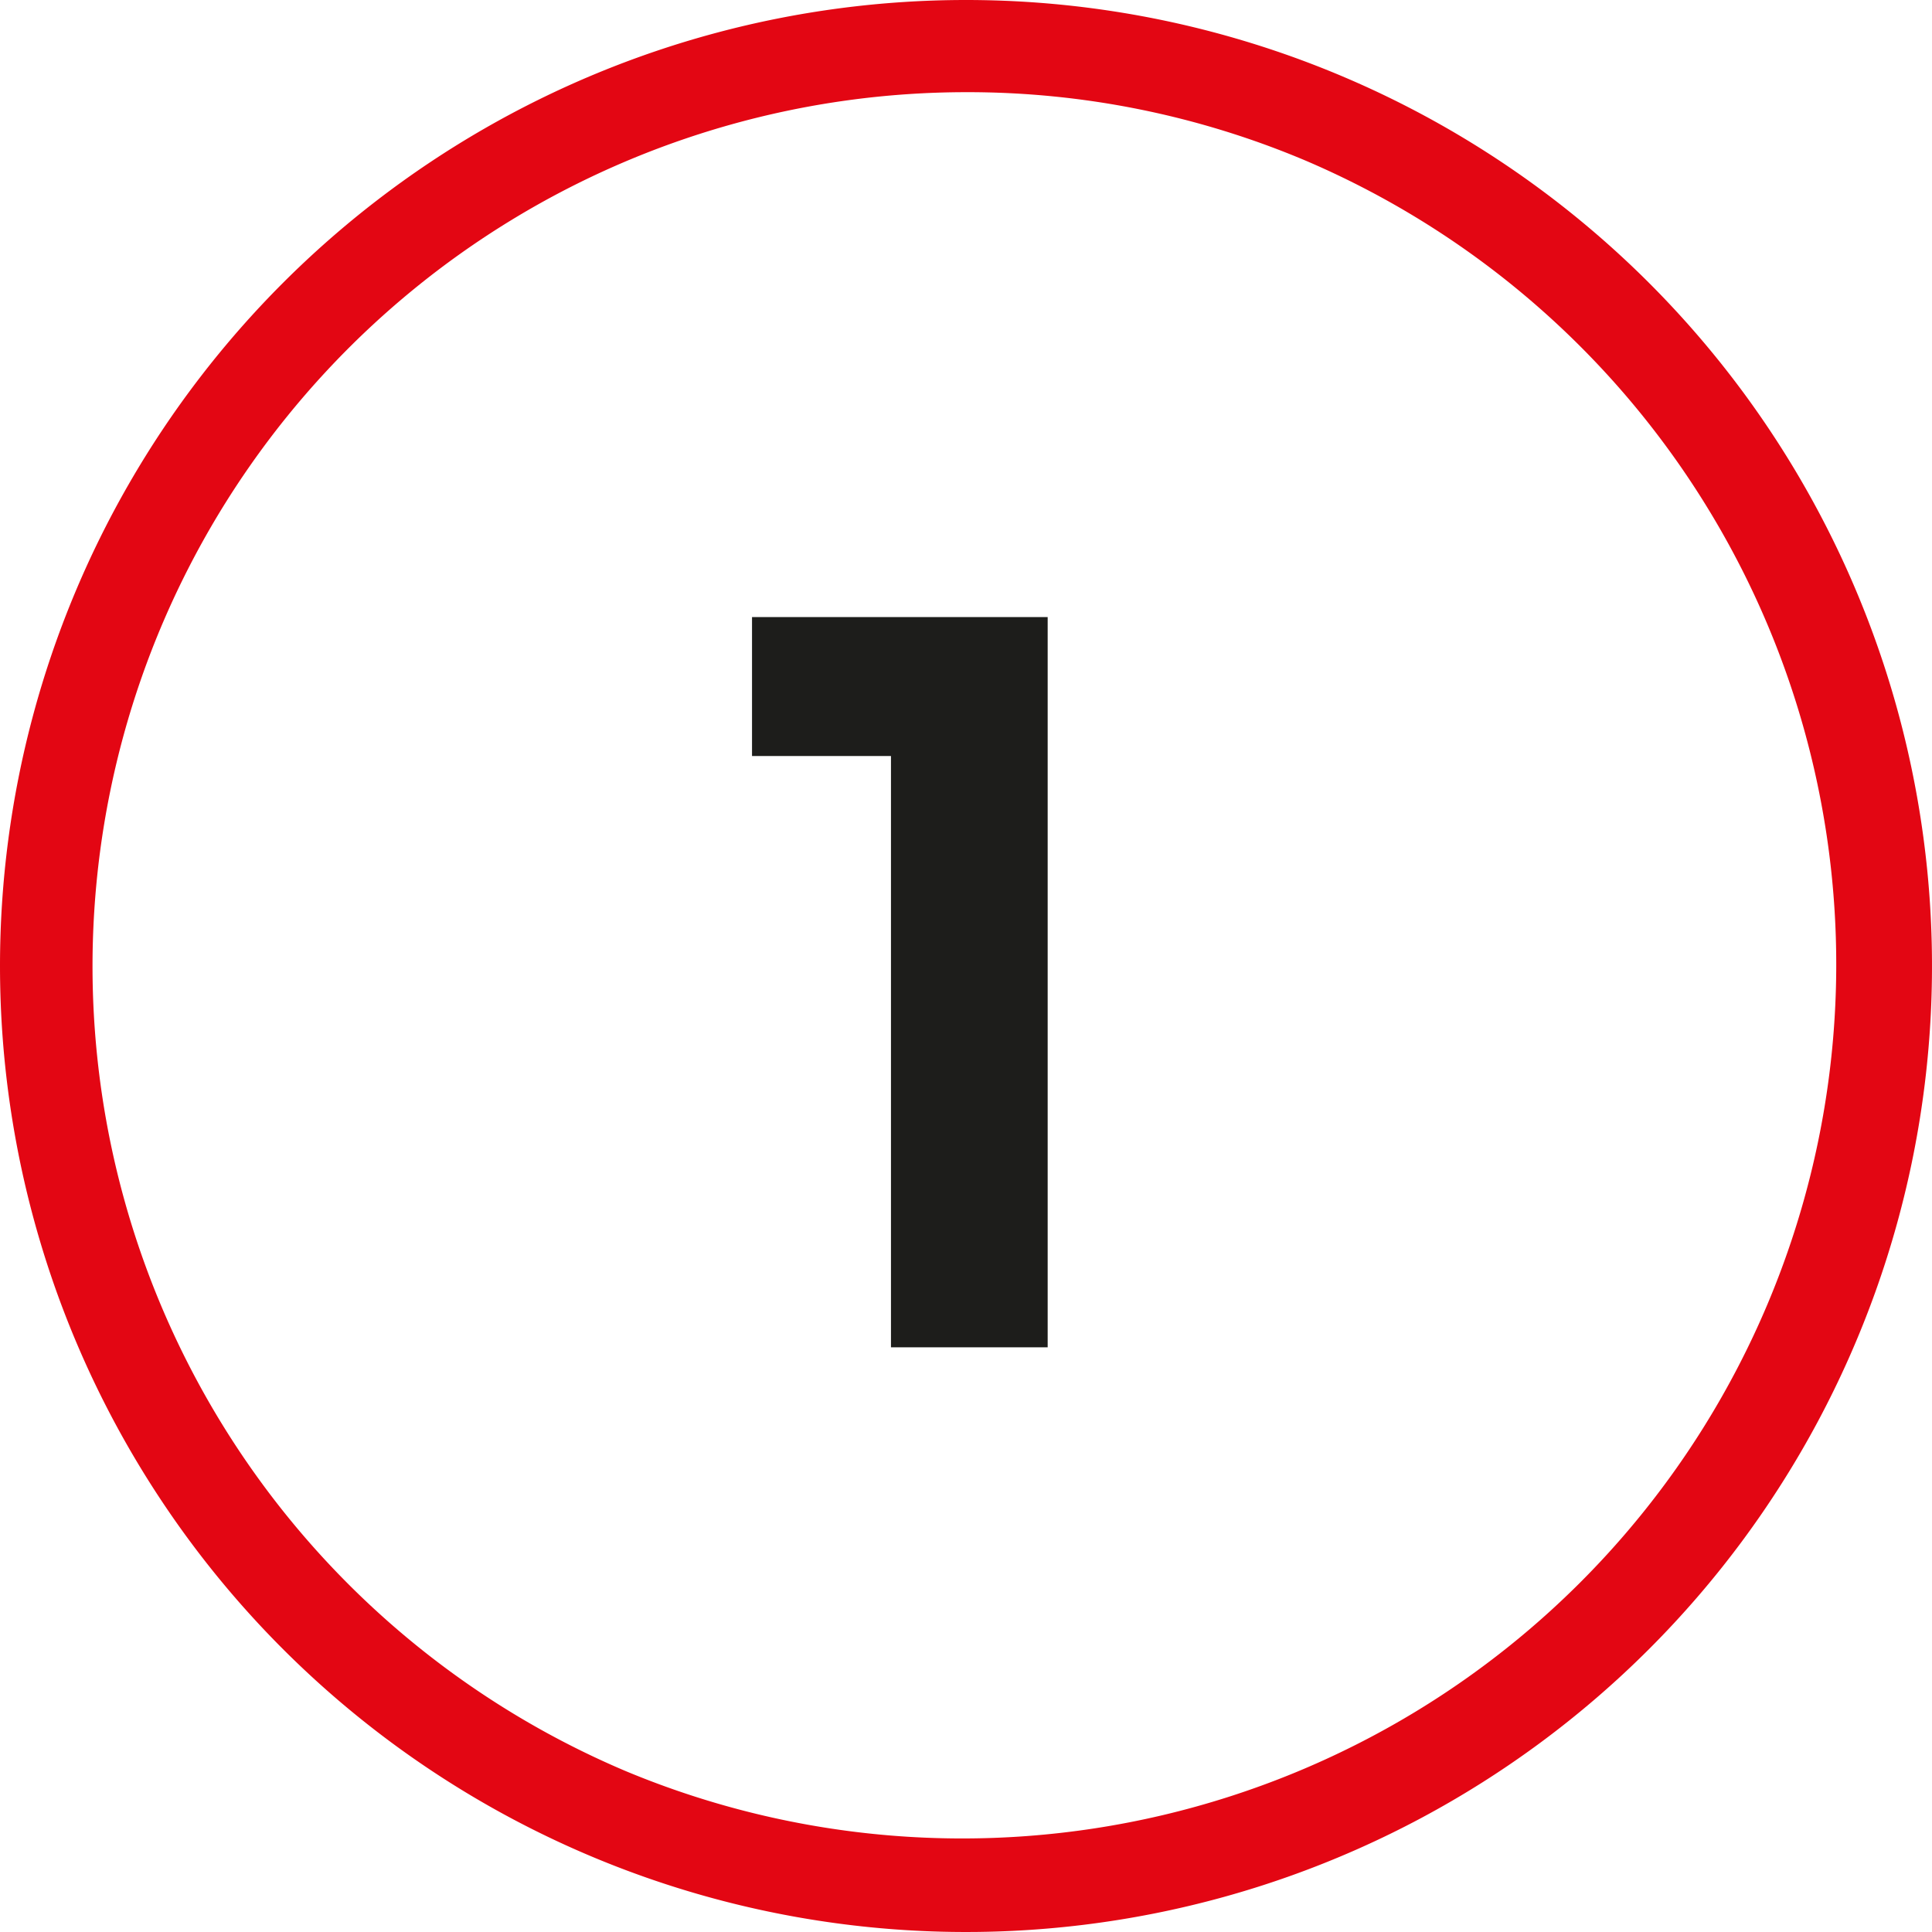
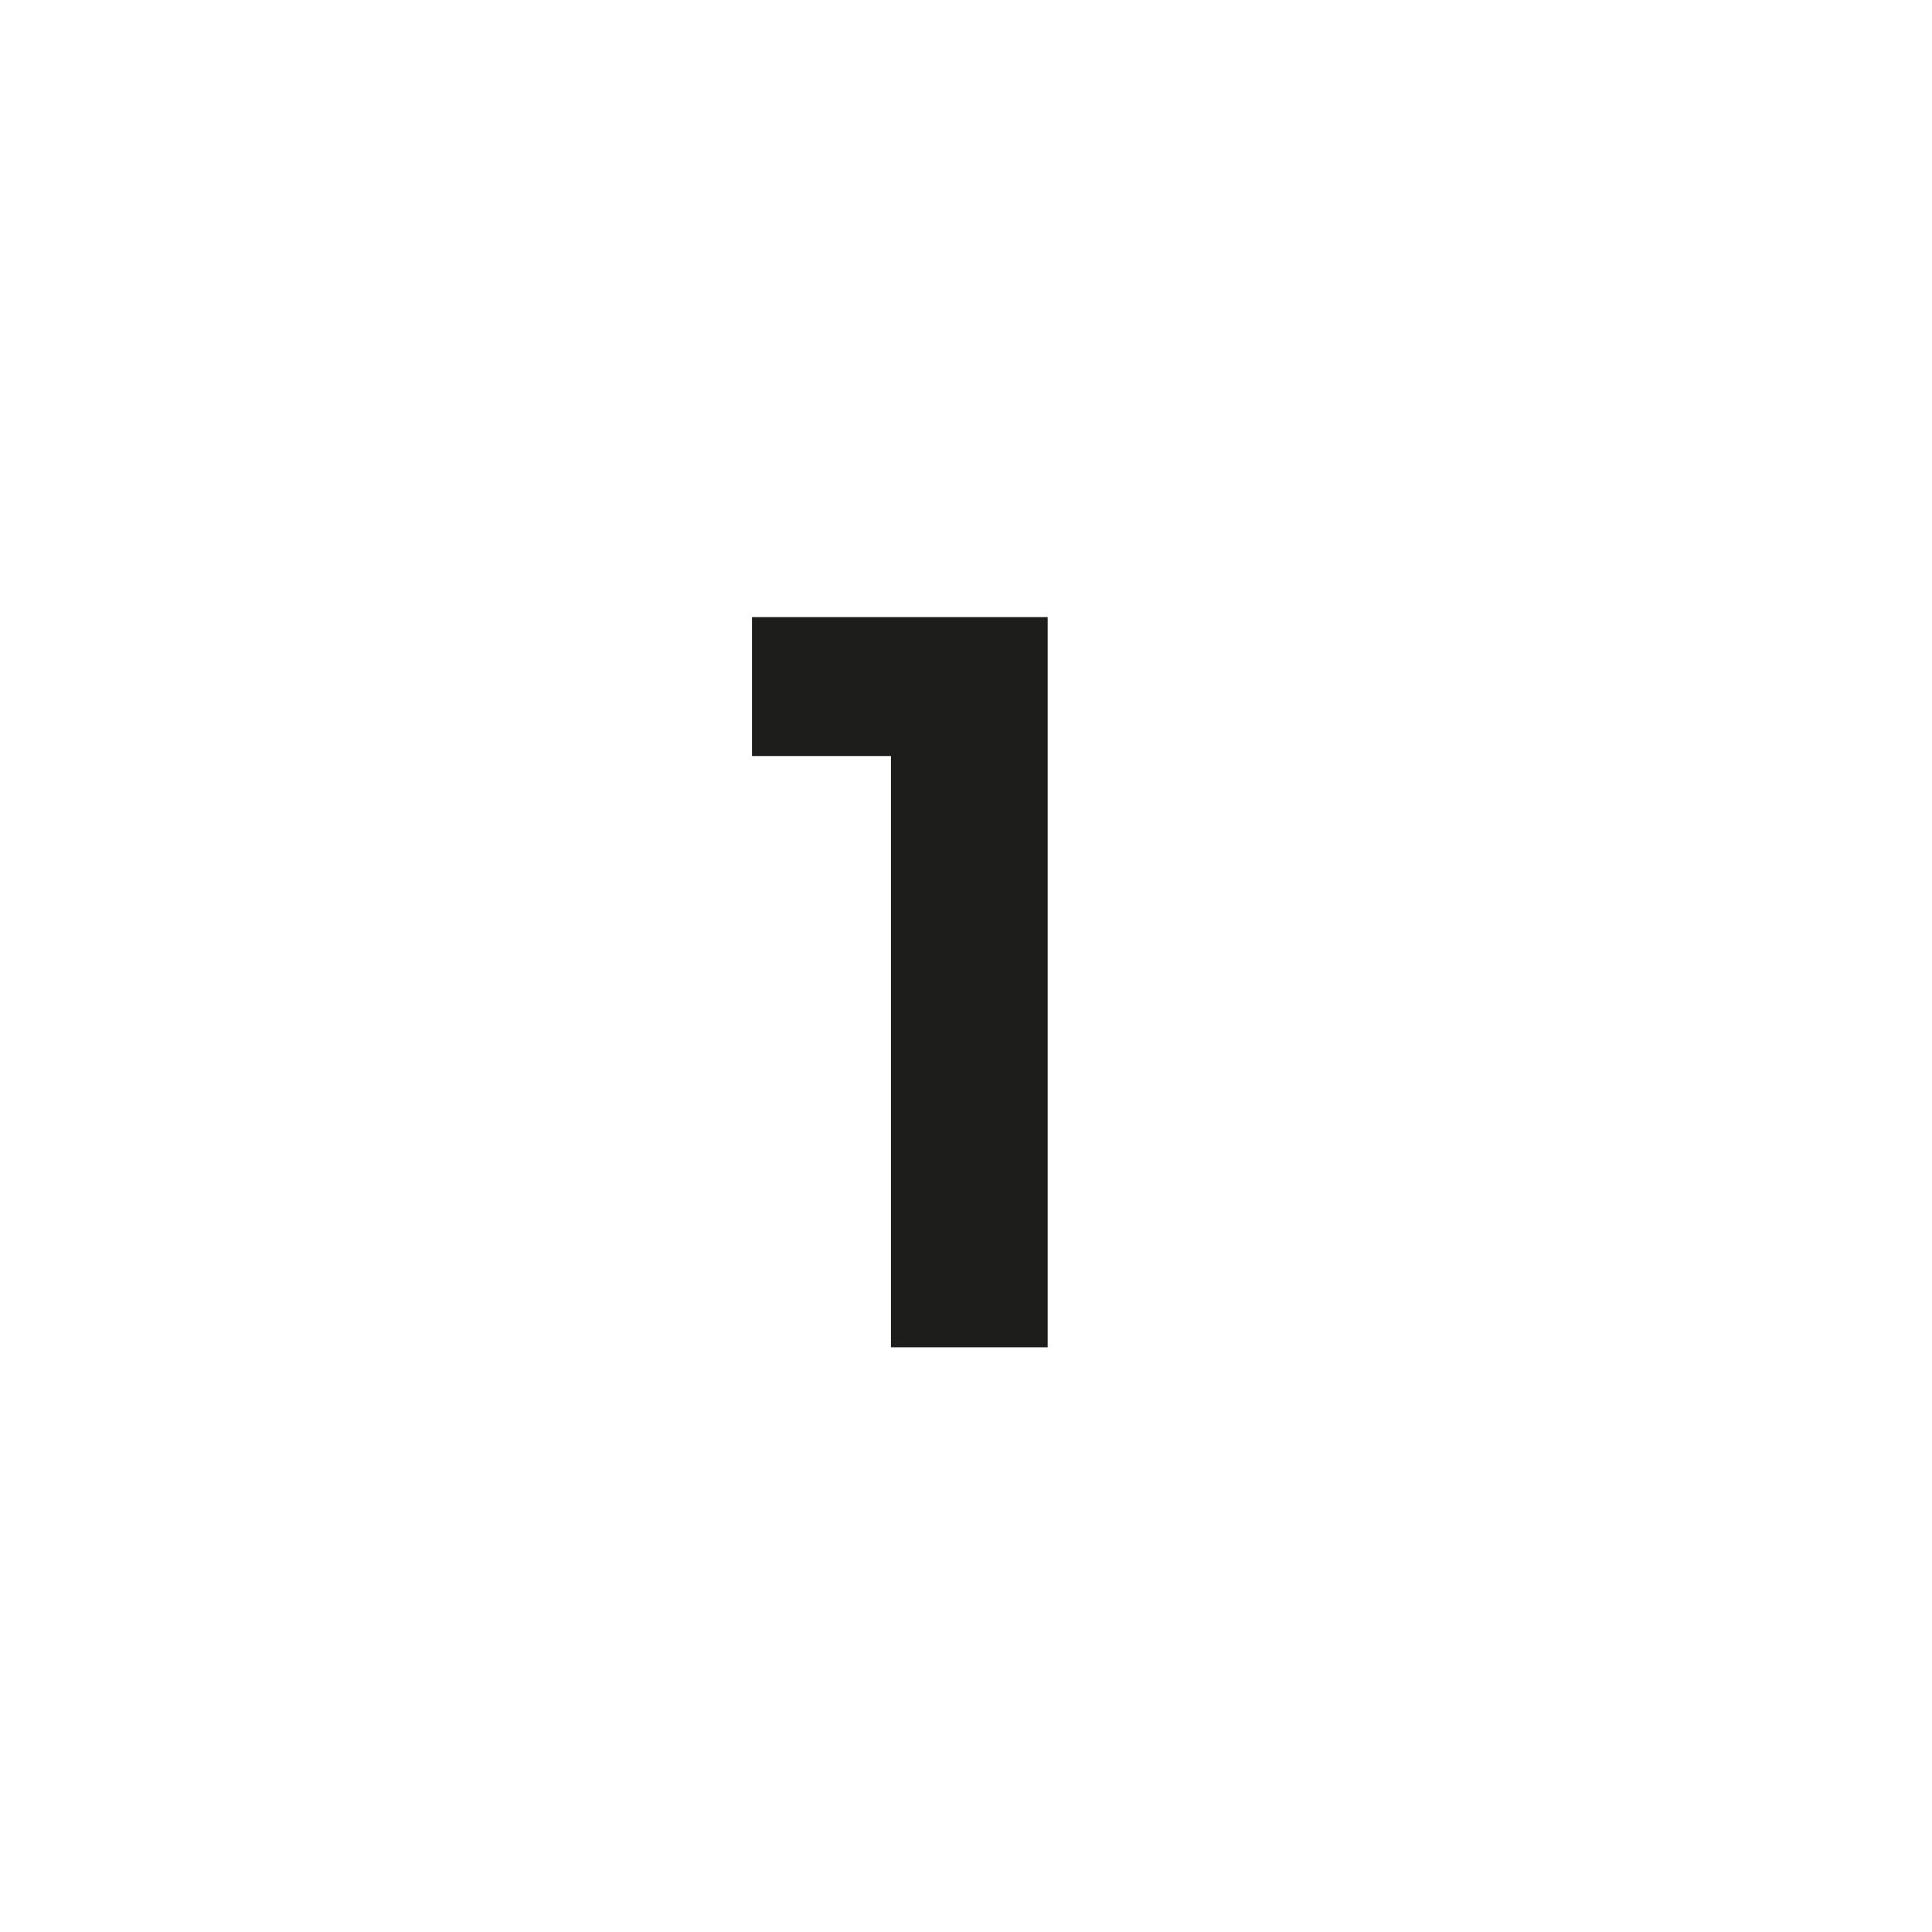
<svg xmlns="http://www.w3.org/2000/svg" width="62.878" height="62.877" viewBox="0 0 62.878 62.877">
  <g transform="translate(-914 -3428)">
-     <path d="M31.439,3A28.447,28.447,0,0,0,20.37,57.644,28.447,28.447,0,0,0,42.507,5.234,28.258,28.258,0,0,0,31.439,3m0-3A31.439,31.439,0,1,1,0,31.439,31.439,31.439,0,0,1,31.439,0Z" transform="translate(914 3428)" fill="#e30613" />
    <path d="M1.054-23.766h9.622V0h-5.1V-19.244H1.054Z" transform="translate(937.421 3471.849)" fill="#1d1d1b" />
  </g>
</svg>